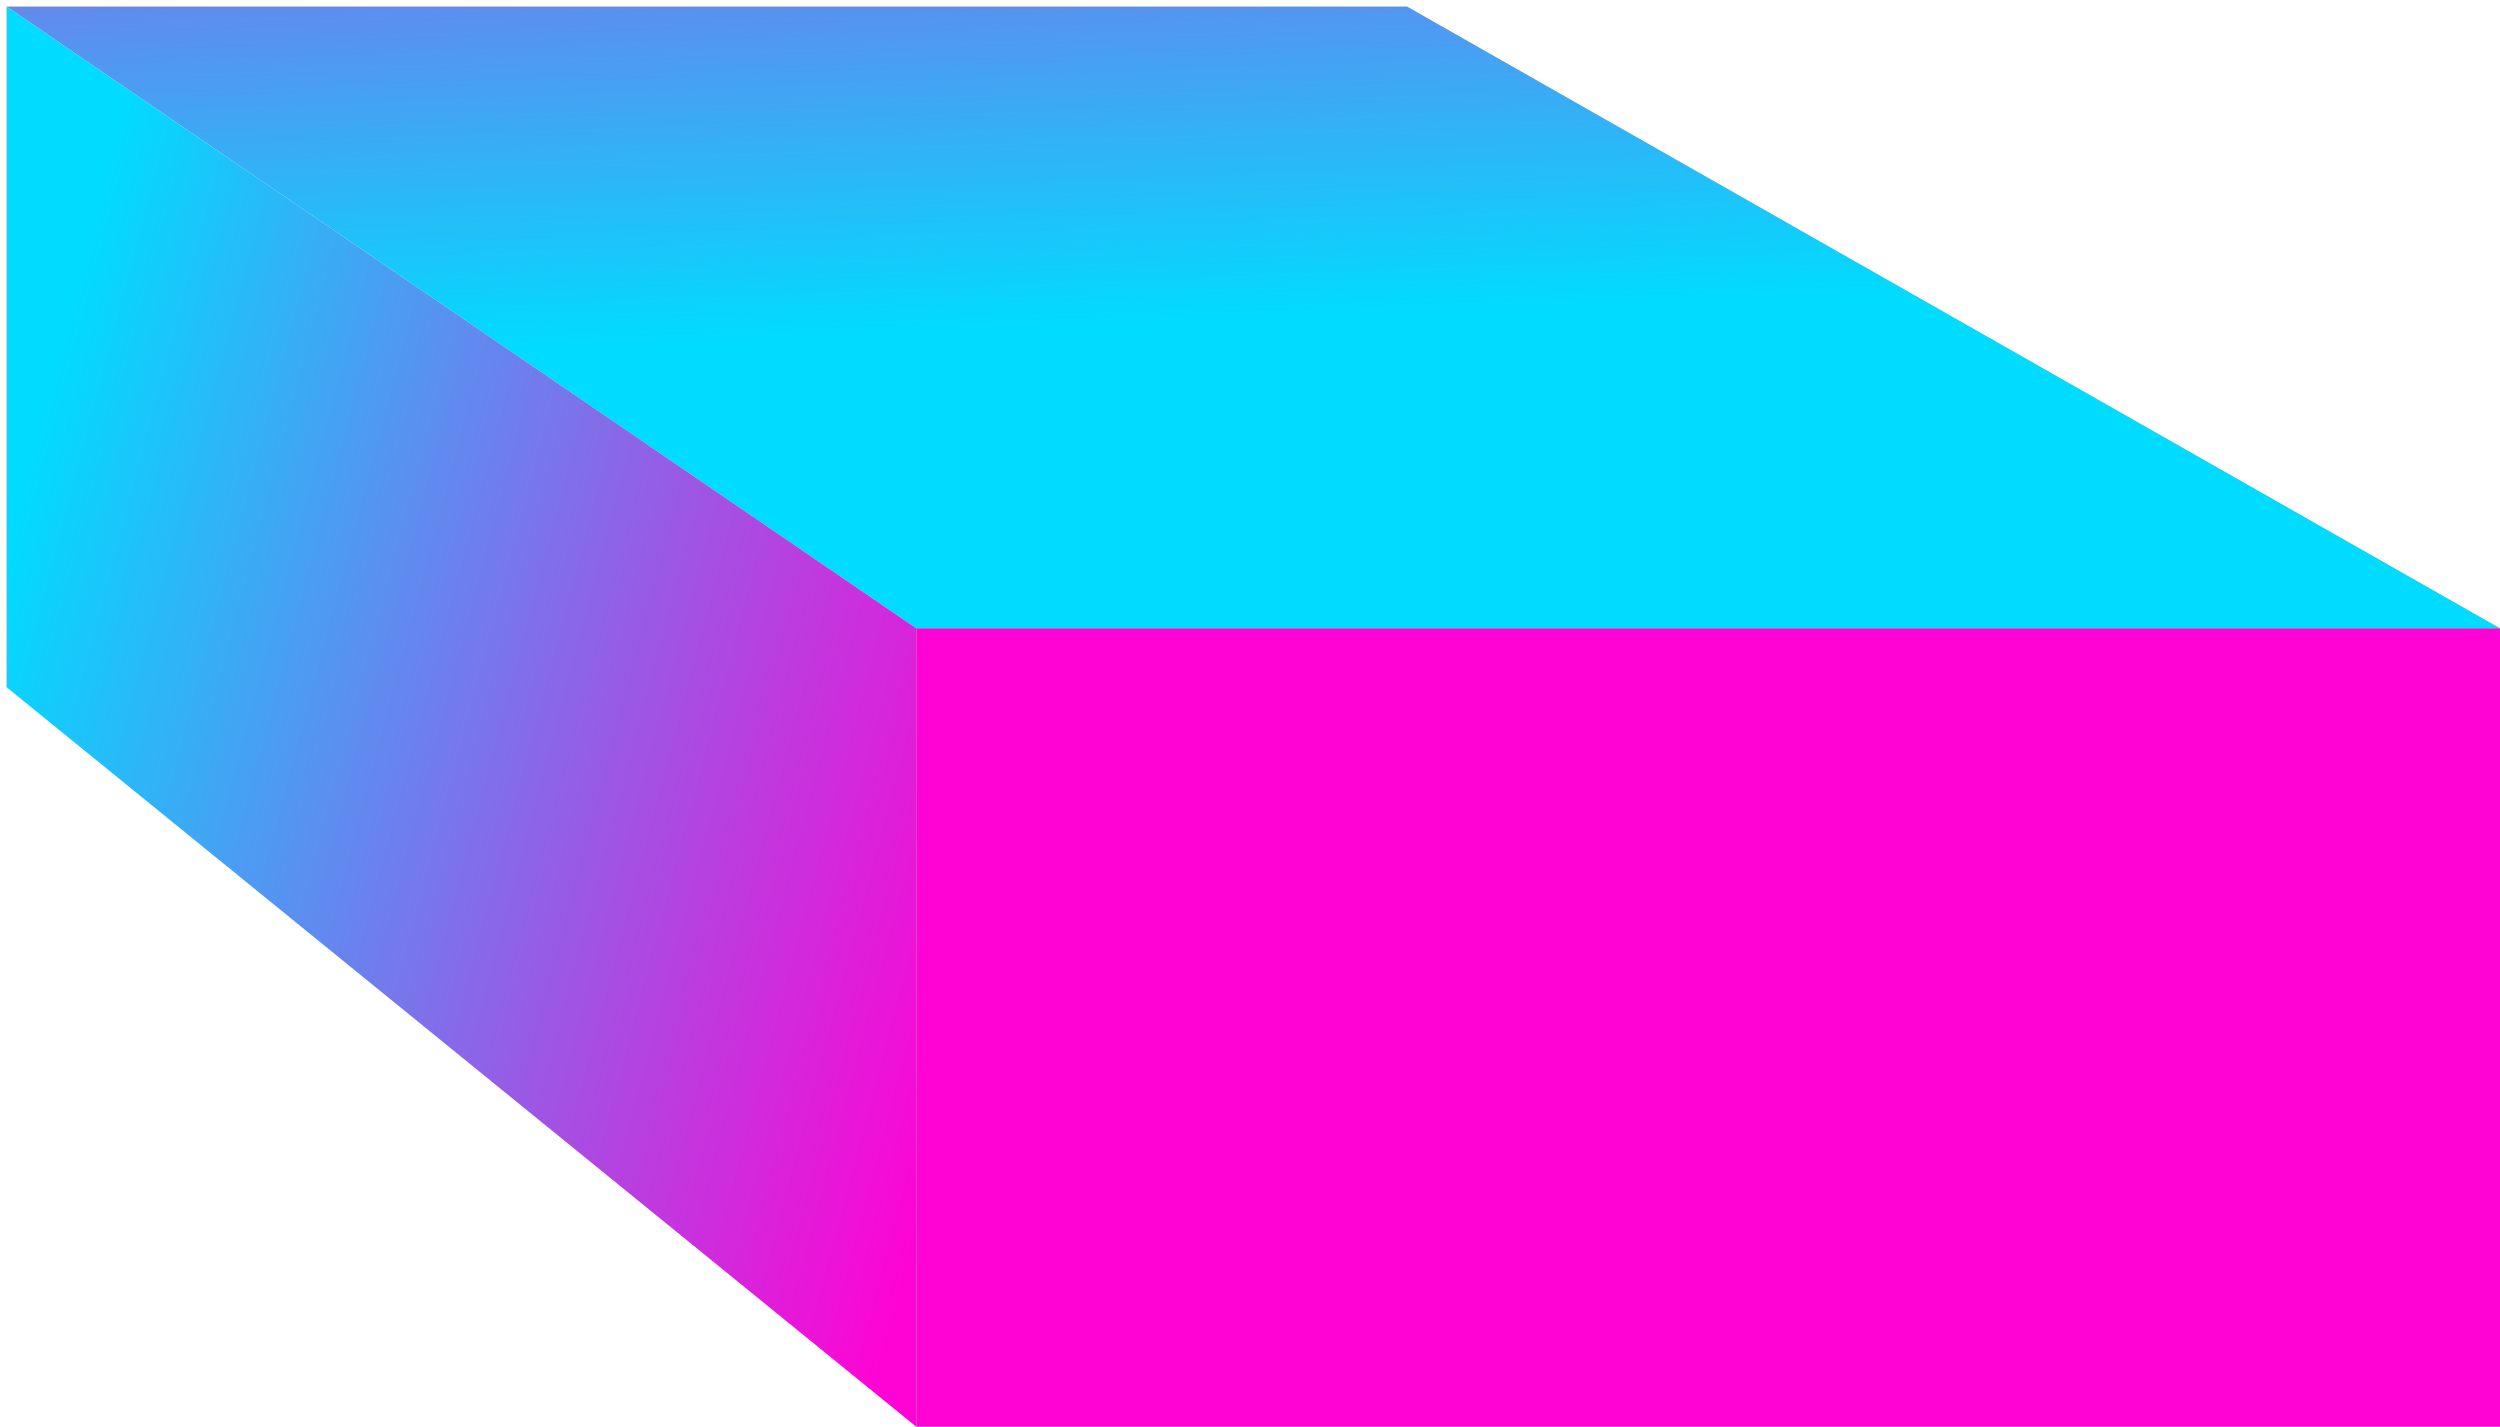
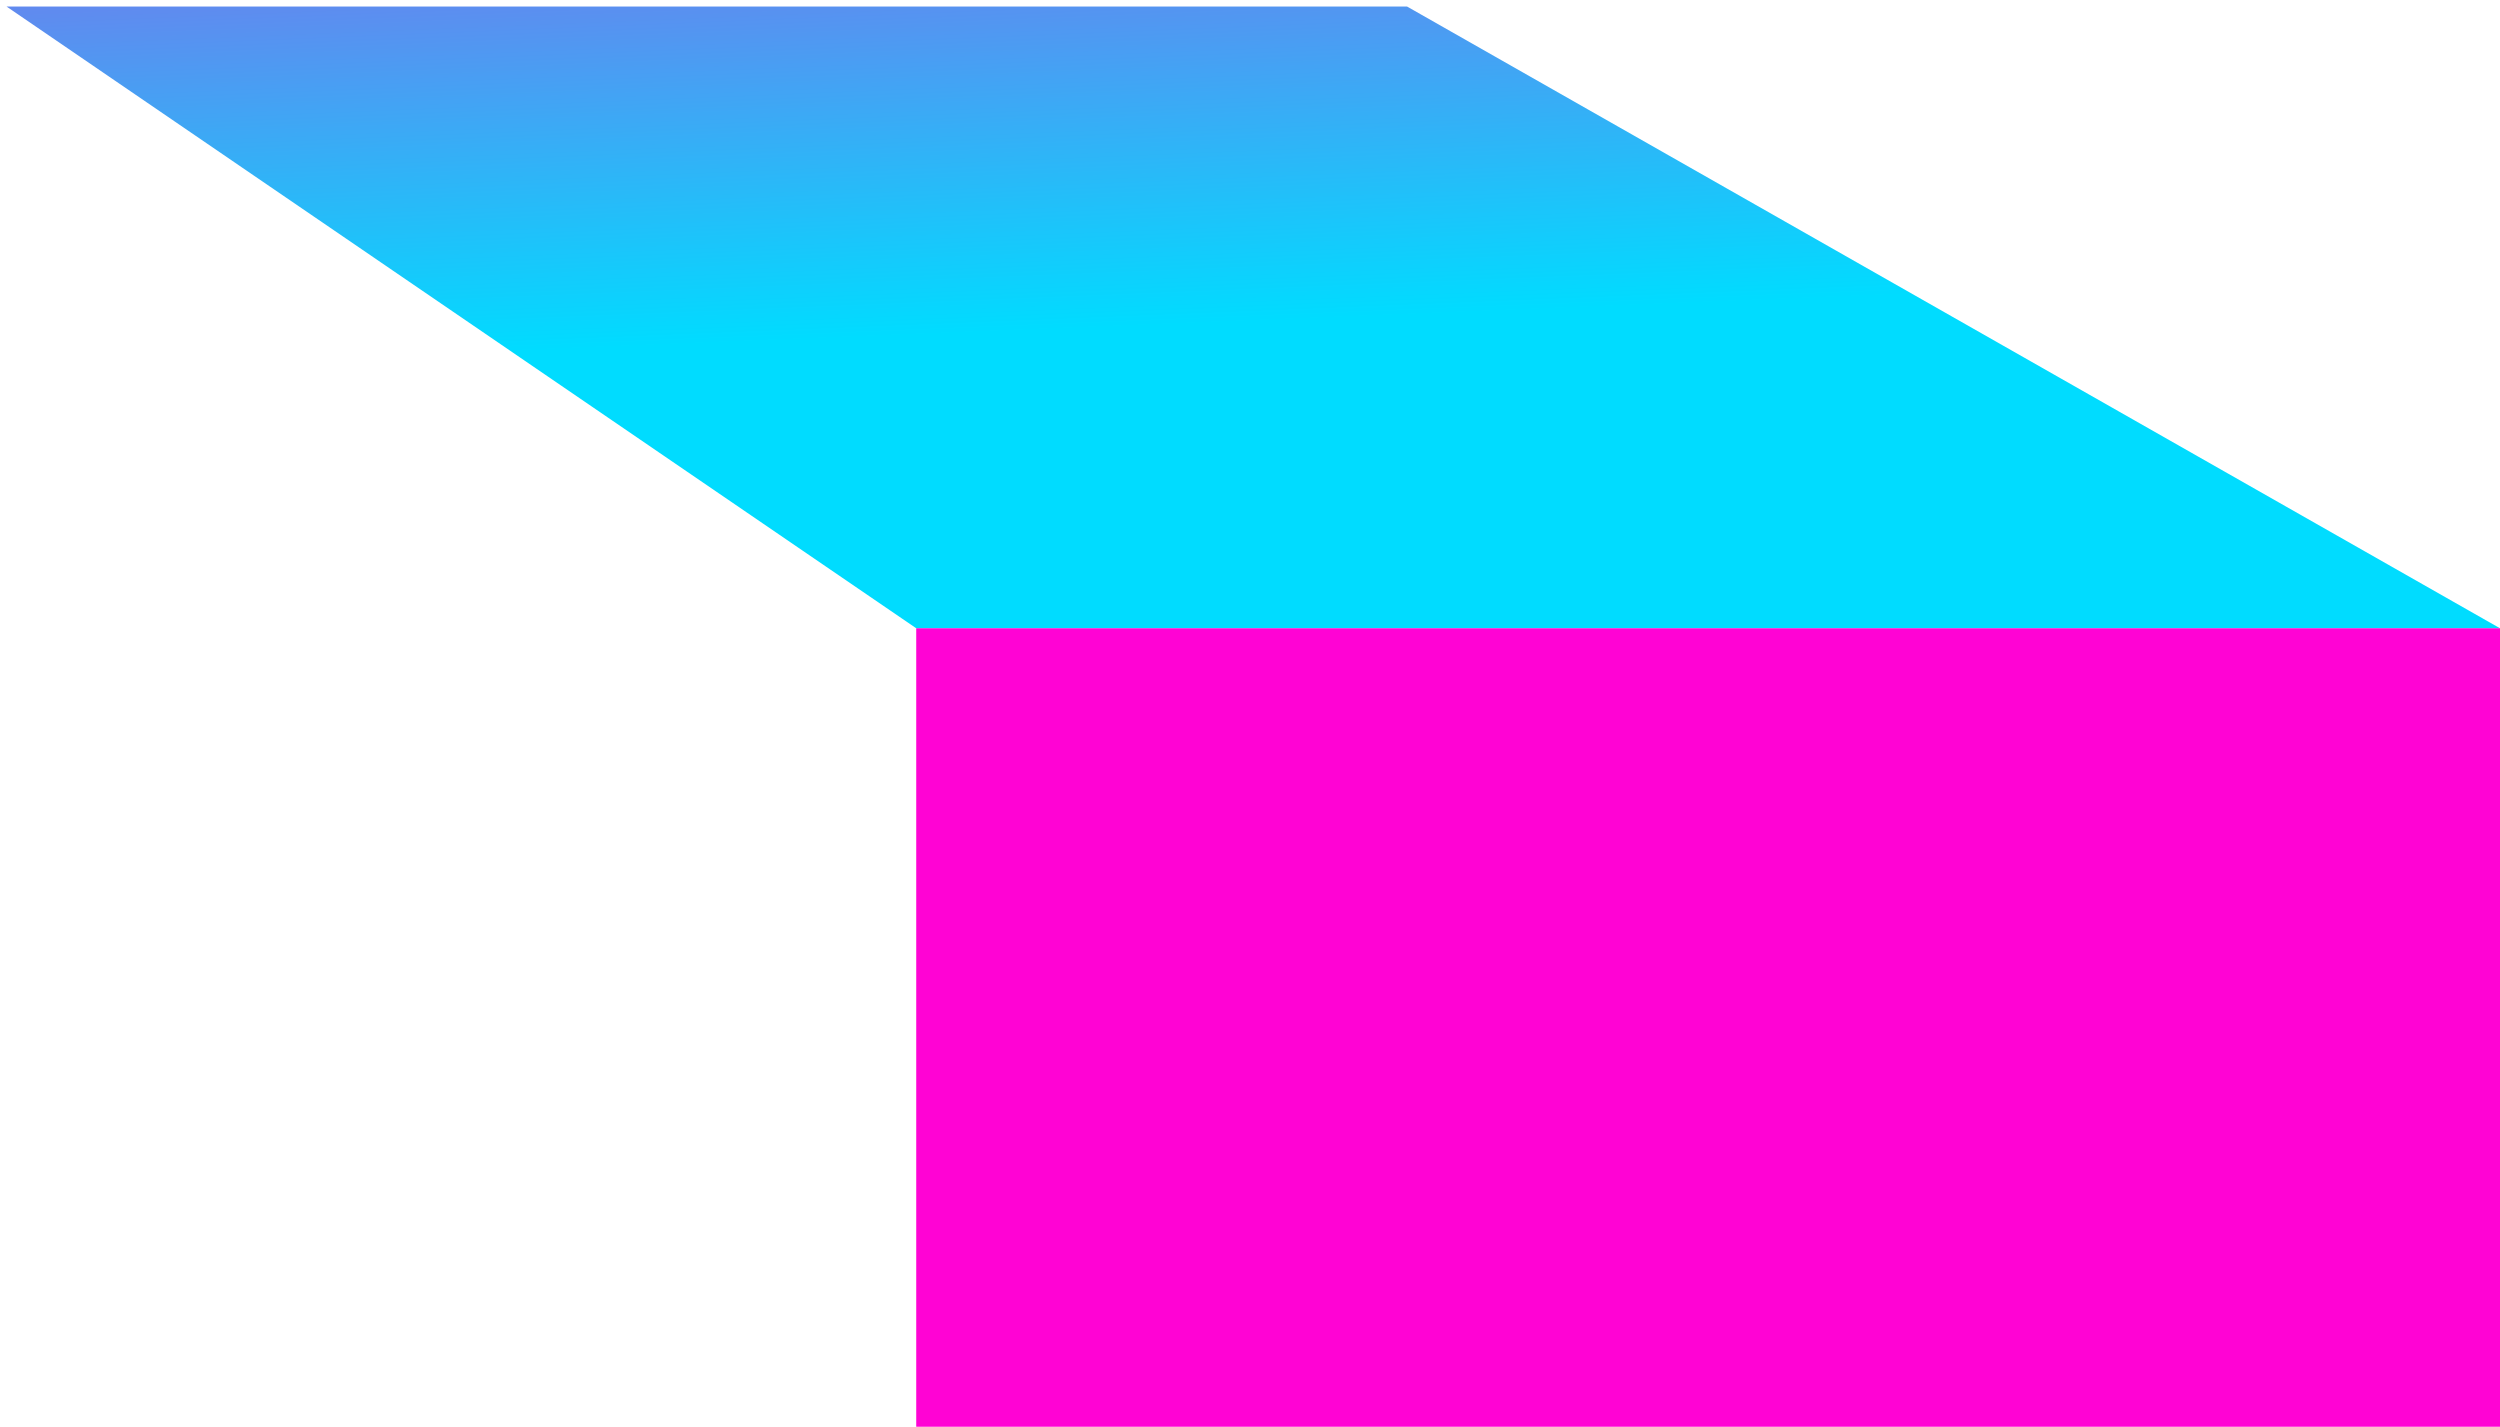
<svg xmlns="http://www.w3.org/2000/svg" width="191" height="109" viewBox="0 0 191 109" fill="none">
  <path d="M70 48L0.5 0.5H107.5L191 48H70Z" fill="url(#paint0_linear_16_80)" />
-   <path d="M0.5 0.5V52.5L70 109V48L0.5 0.5Z" fill="url(#paint1_linear_16_80)" />
  <rect x="70" y="48" width="121" height="61" fill="#FF03D4" />
  <defs>
    <linearGradient id="paint0_linear_16_80" x1="67.507" y1="25.75" x2="64.522" y2="-47.671" gradientUnits="userSpaceOnUse">
      <stop stop-color="#00DCFF" />
      <stop offset="1" stop-color="#FF03D4" />
    </linearGradient>
    <linearGradient id="paint1_linear_16_80" x1="-1.98" y1="50" x2="76.478" y2="70.78" gradientUnits="userSpaceOnUse">
      <stop stop-color="#00DCFF" />
      <stop offset="1" stop-color="#FF03D4" />
    </linearGradient>
  </defs>
</svg>